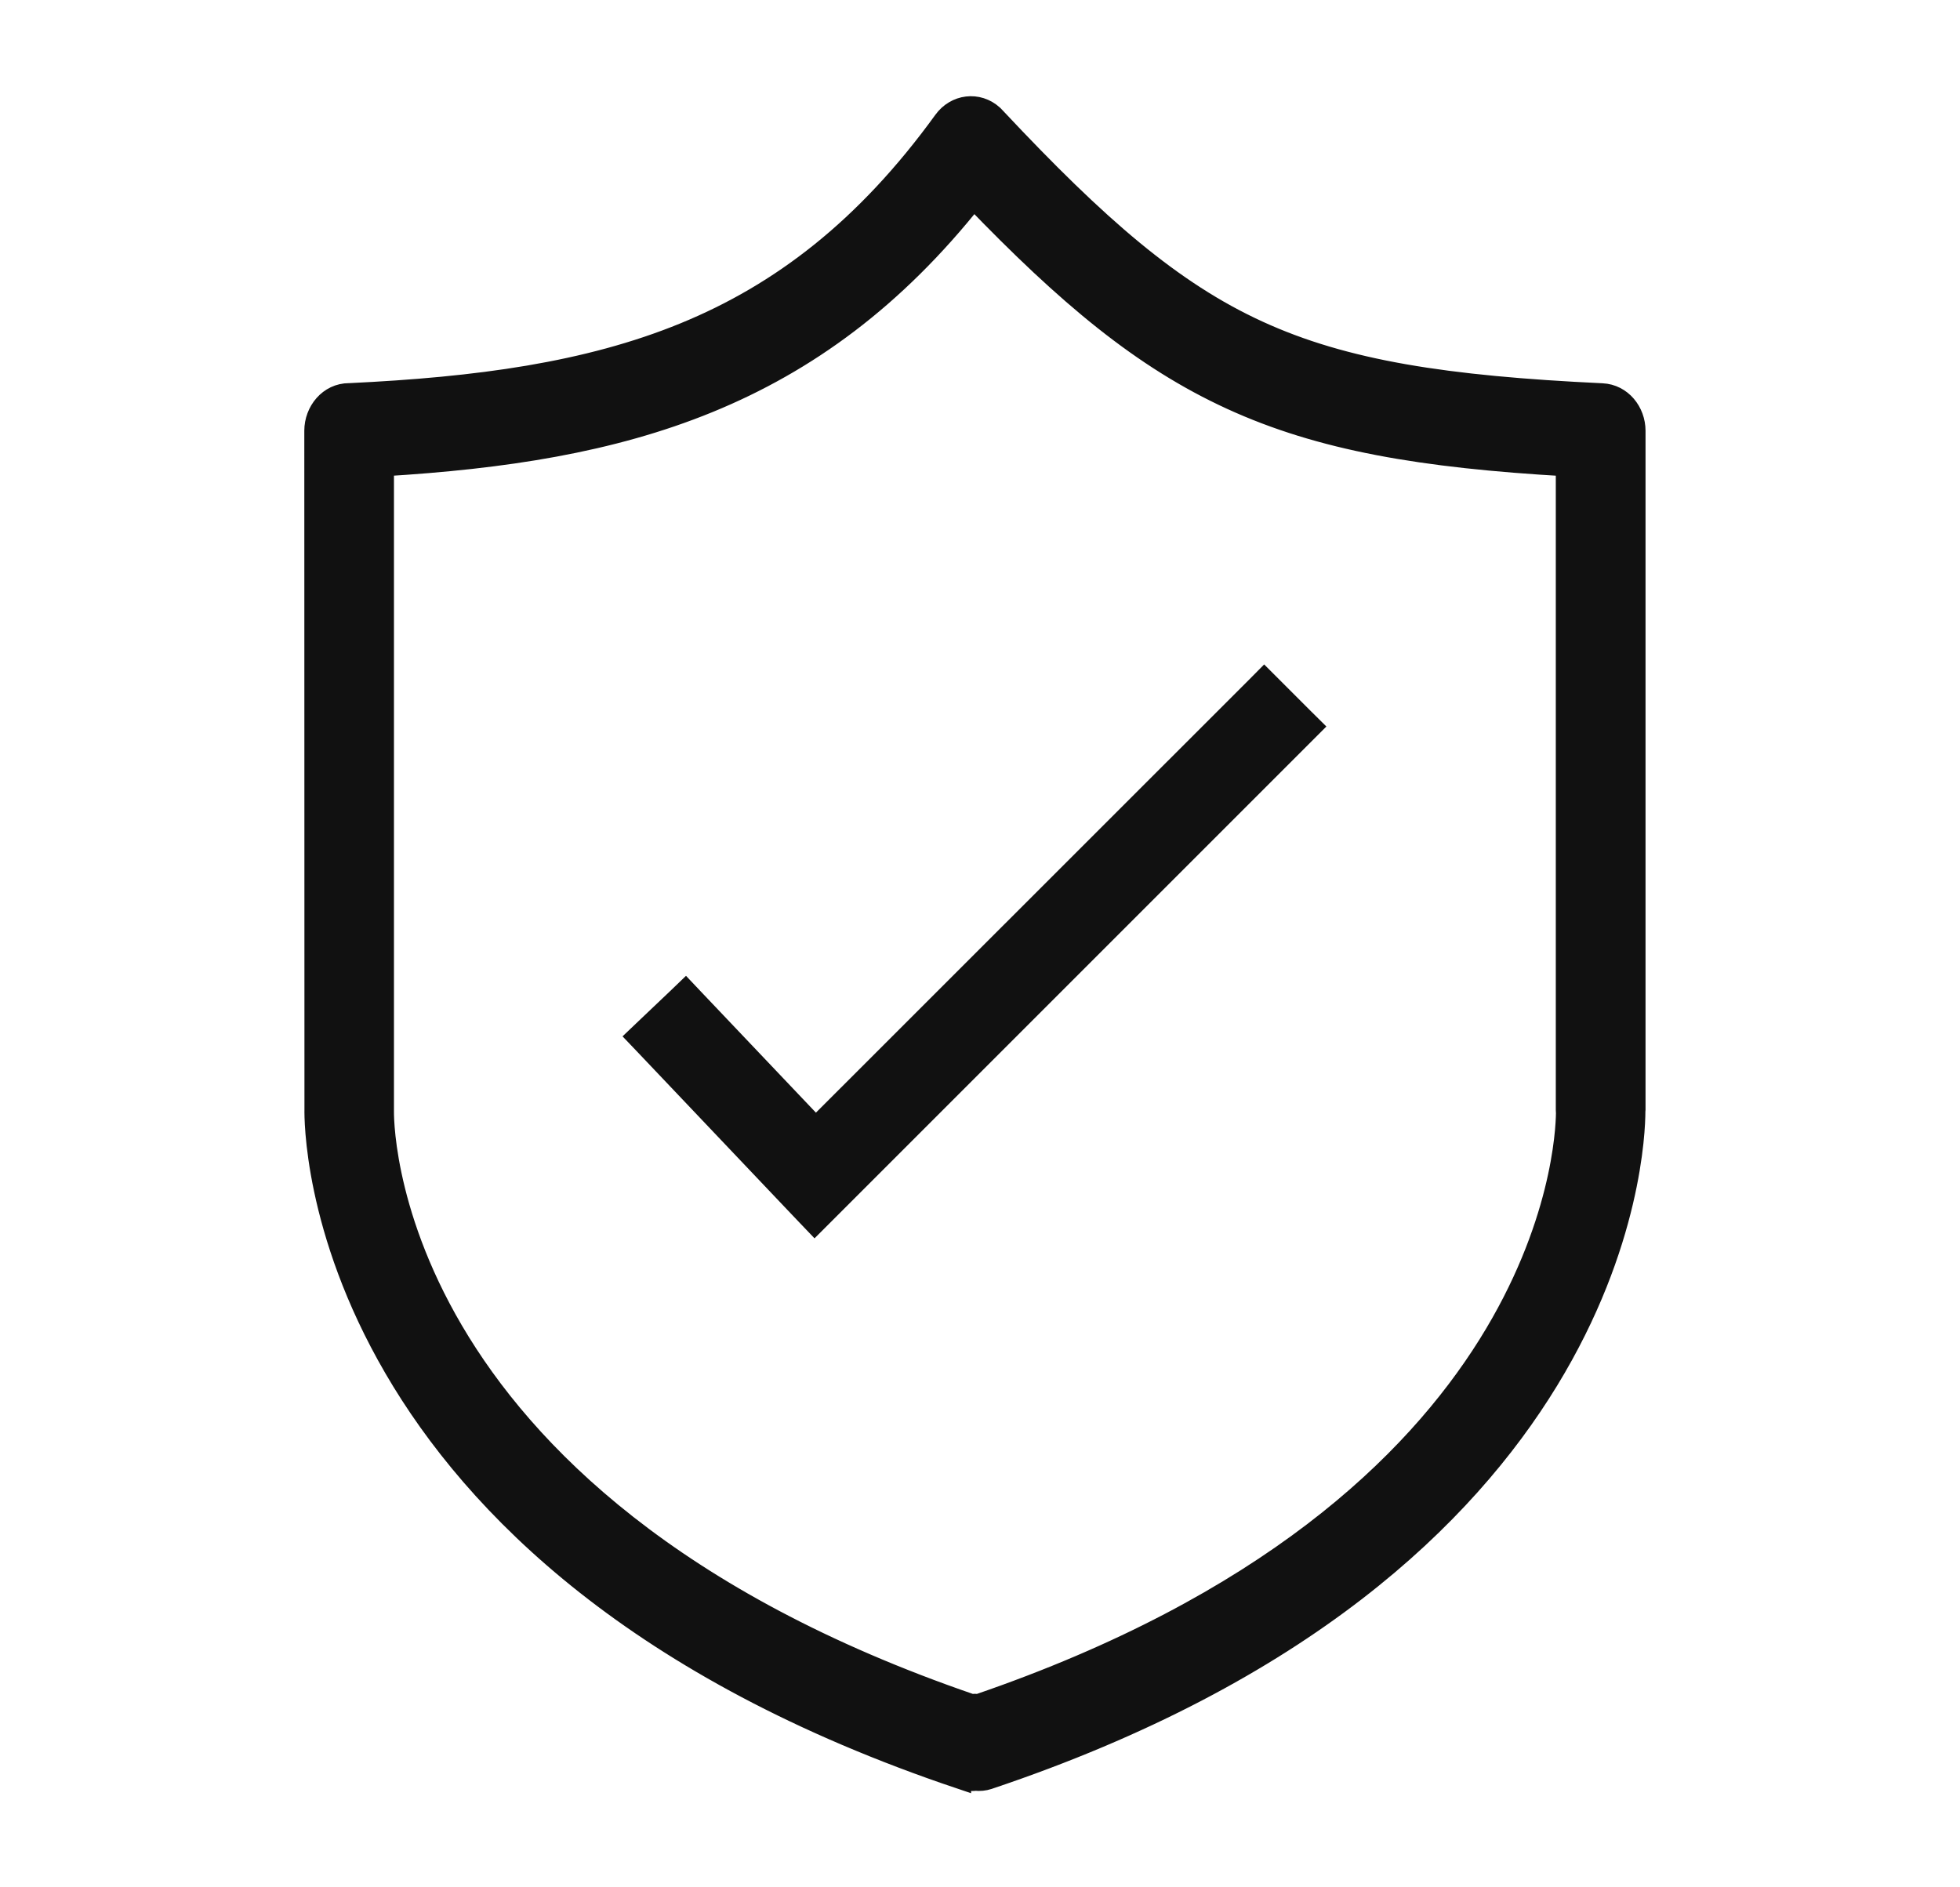
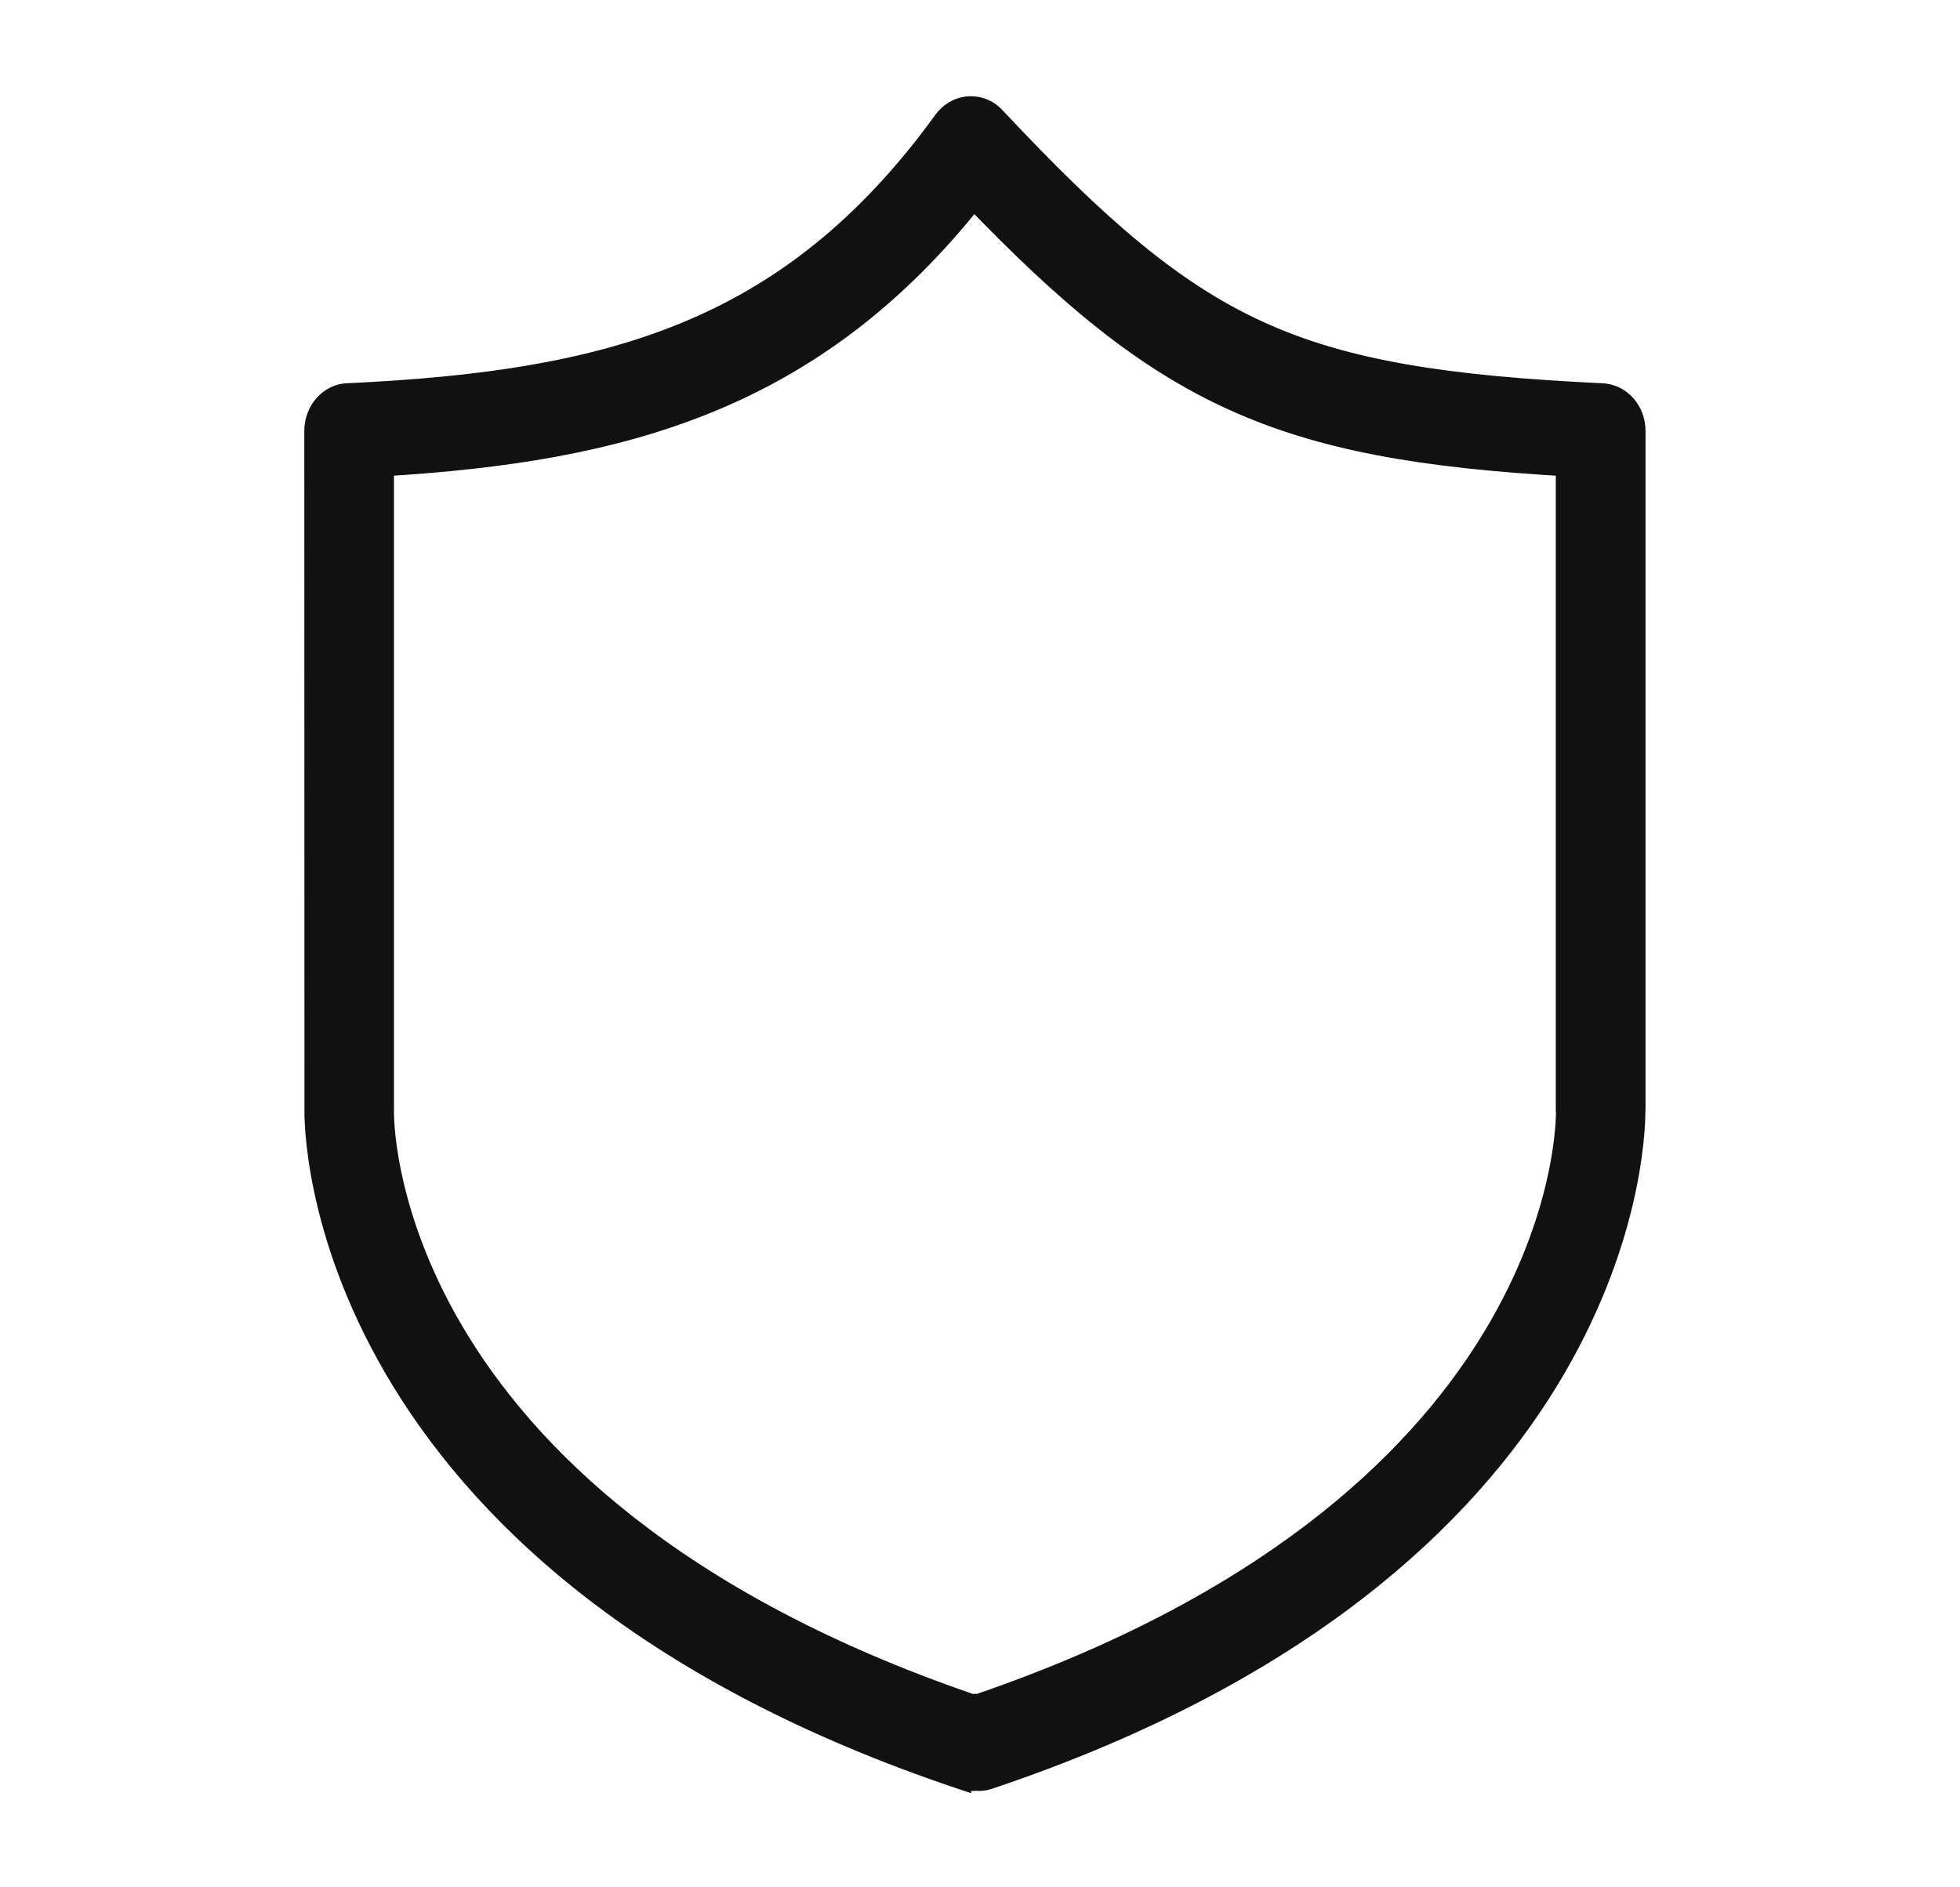
<svg xmlns="http://www.w3.org/2000/svg" fill="none" viewBox="0 0 27 26" height="26" width="27">
  <path stroke-width="0.3" stroke="#111111" fill="#111111" d="M13.007 1.669C13.167 1.448 13.469 1.407 13.675 1.594L13.718 1.639C15.116 3.129 16.143 4.023 17.328 4.566C18.522 5.114 19.917 5.328 22.069 5.43C22.334 5.442 22.518 5.678 22.518 5.934V15.288C22.518 15.297 22.516 15.307 22.516 15.316C22.515 15.572 22.464 17.142 21.321 19.013C20.177 20.886 17.947 23.049 13.613 24.502C13.556 24.521 13.496 24.526 13.438 24.52C13.366 24.529 13.294 24.52 13.227 24.494V24.495C8.776 22.998 6.548 20.751 5.438 18.843C4.329 16.938 4.342 15.385 4.344 15.285L4.342 5.934C4.342 5.671 4.536 5.428 4.81 5.428C4.813 5.428 4.816 5.428 4.819 5.428C6.575 5.344 8.091 5.142 9.431 4.593C10.757 4.05 11.93 3.156 13.007 1.669ZM13.412 2.724C12.314 4.108 11.113 4.983 9.761 5.537C8.414 6.089 6.933 6.312 5.277 6.412V15.297C5.277 15.307 5.242 16.649 6.236 18.34C7.227 20.024 9.247 22.07 13.38 23.487C13.413 23.483 13.445 23.483 13.479 23.487C17.456 22.124 19.478 20.178 20.508 18.532C21.52 16.914 21.581 15.573 21.584 15.335L21.582 15.288V6.412C19.59 6.297 18.2 6.062 16.962 5.494C15.742 4.934 14.706 4.068 13.412 2.724Z" />
-   <path stroke-width="0.3" stroke="#111111" fill="#111111" d="M17.521 9.472L17.952 9.903L18.059 10.009L11.223 16.845L11.116 16.733L10.901 16.507L8.892 14.391L8.788 14.282L8.896 14.179L9.337 13.76L9.445 13.656L9.549 13.766L11.237 15.543L17.31 9.472L17.415 9.366L17.521 9.472Z" />
</svg>